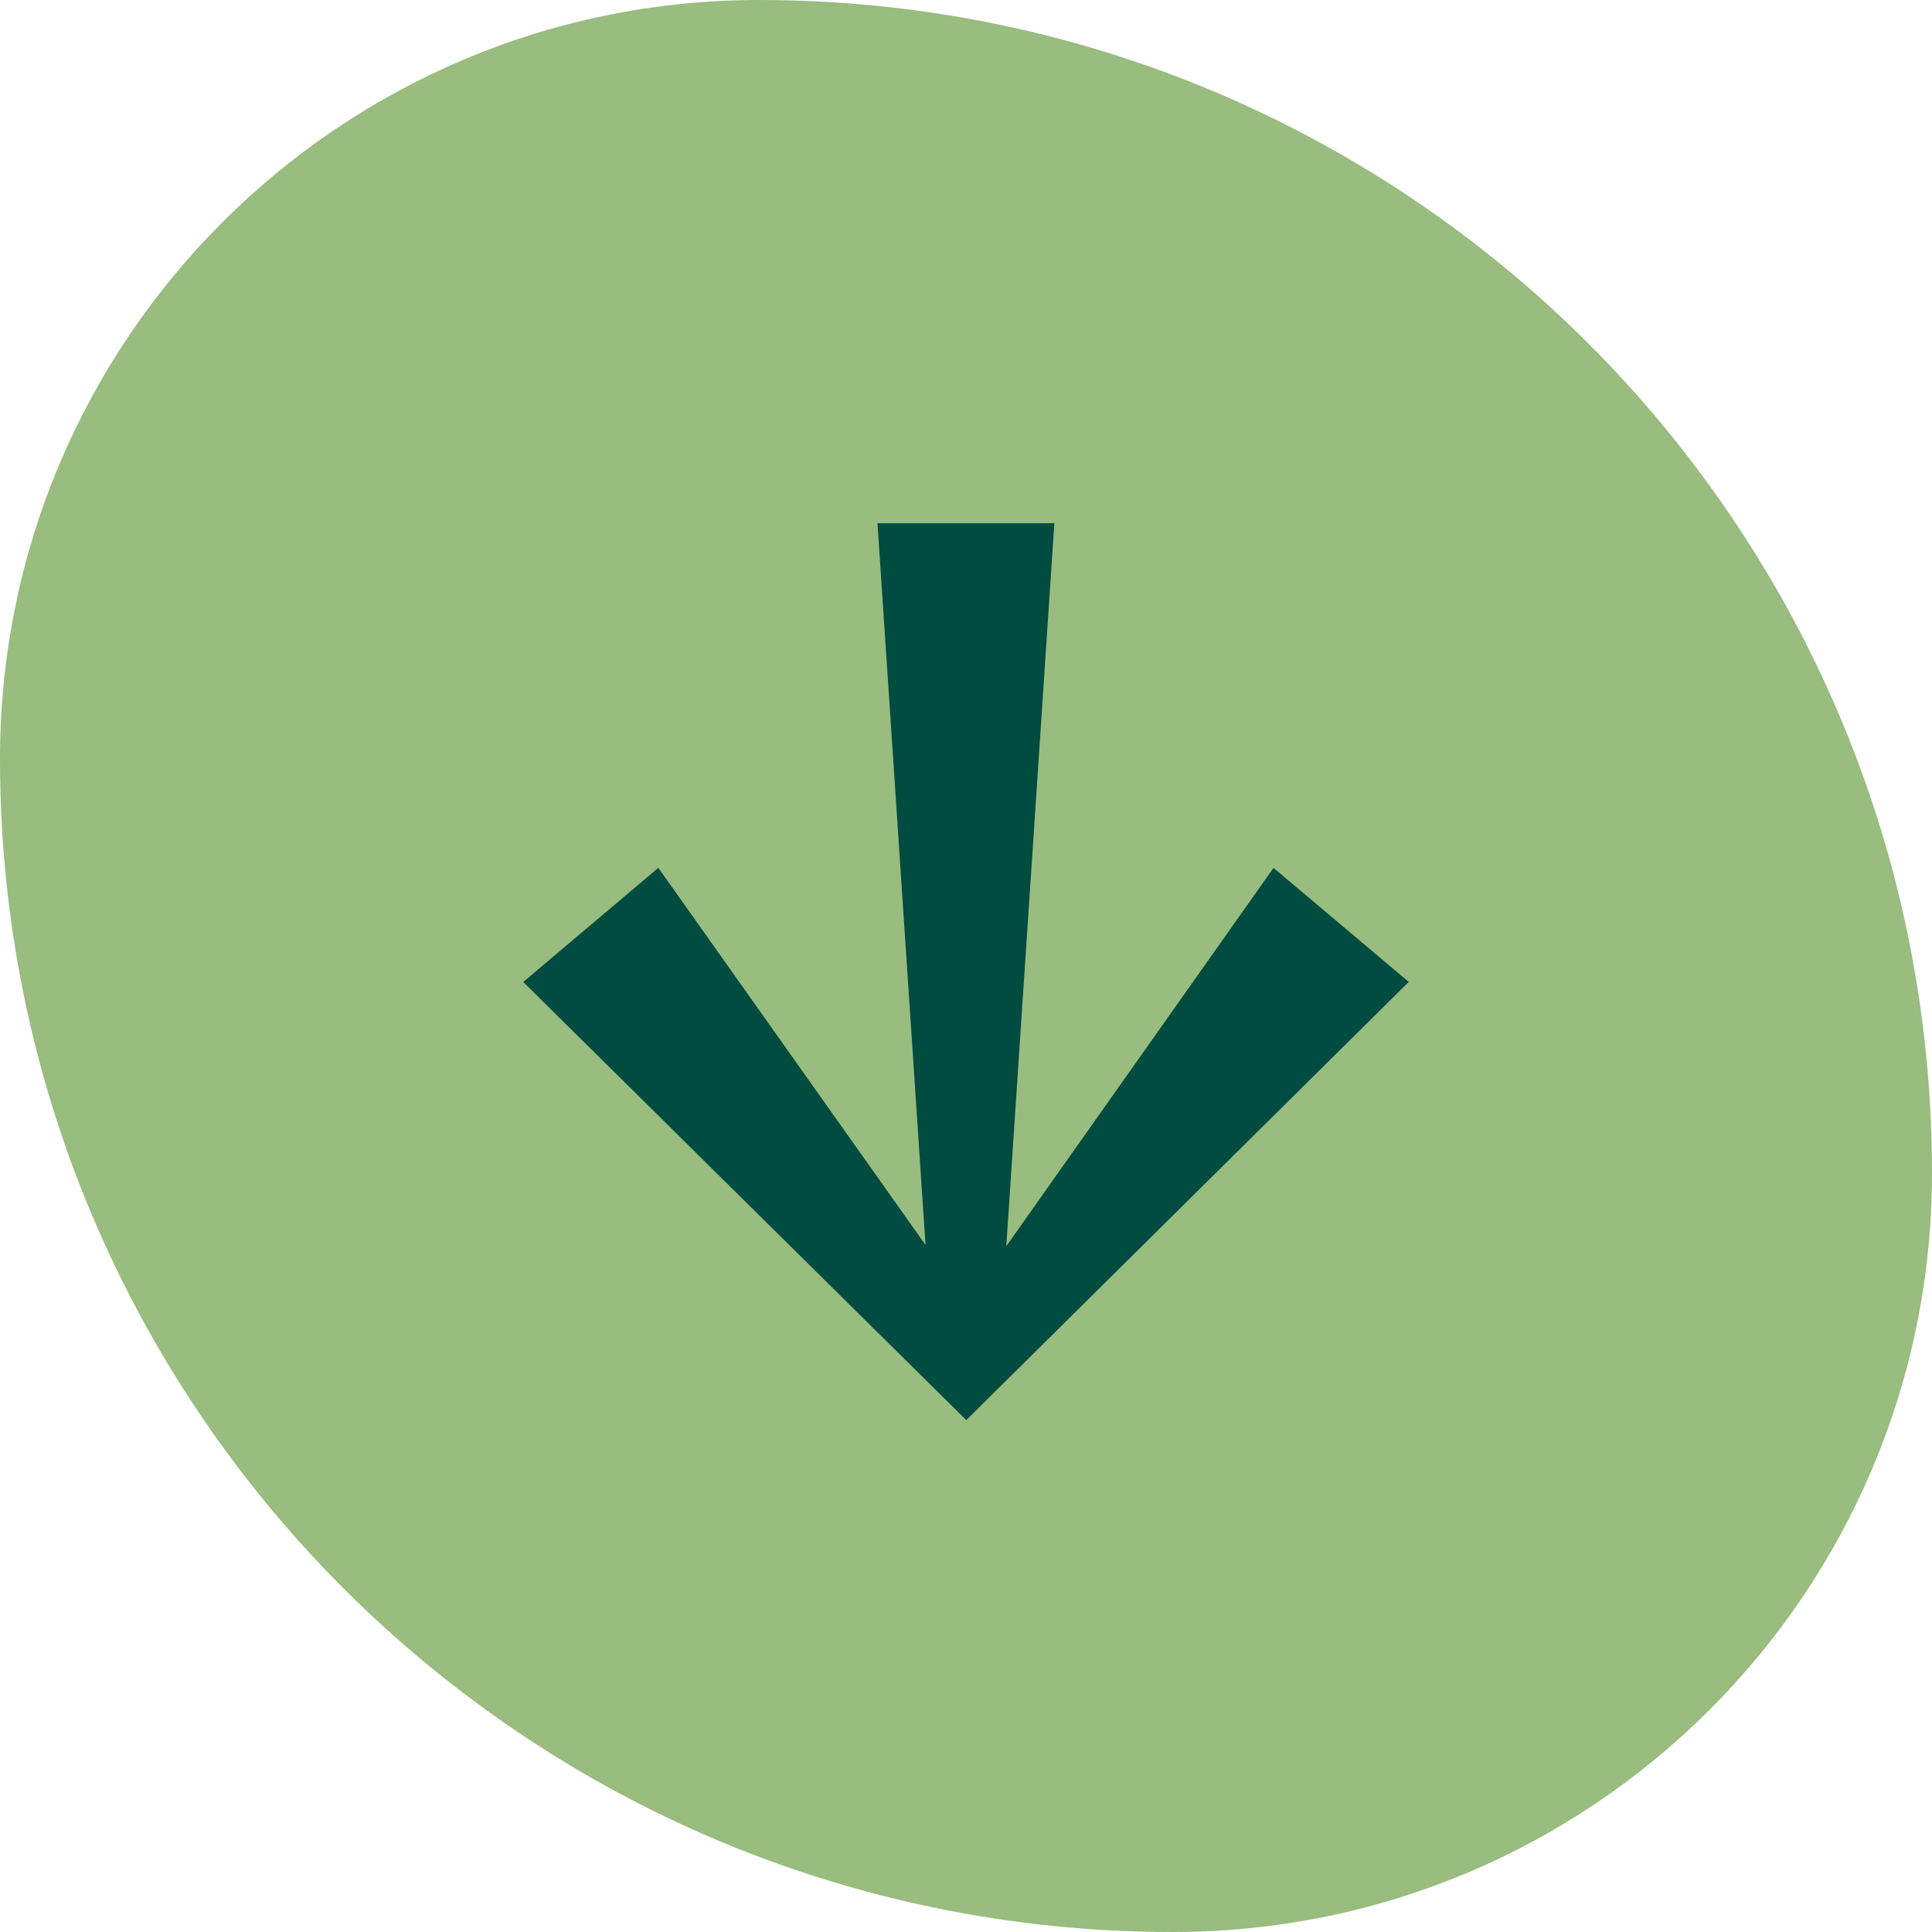
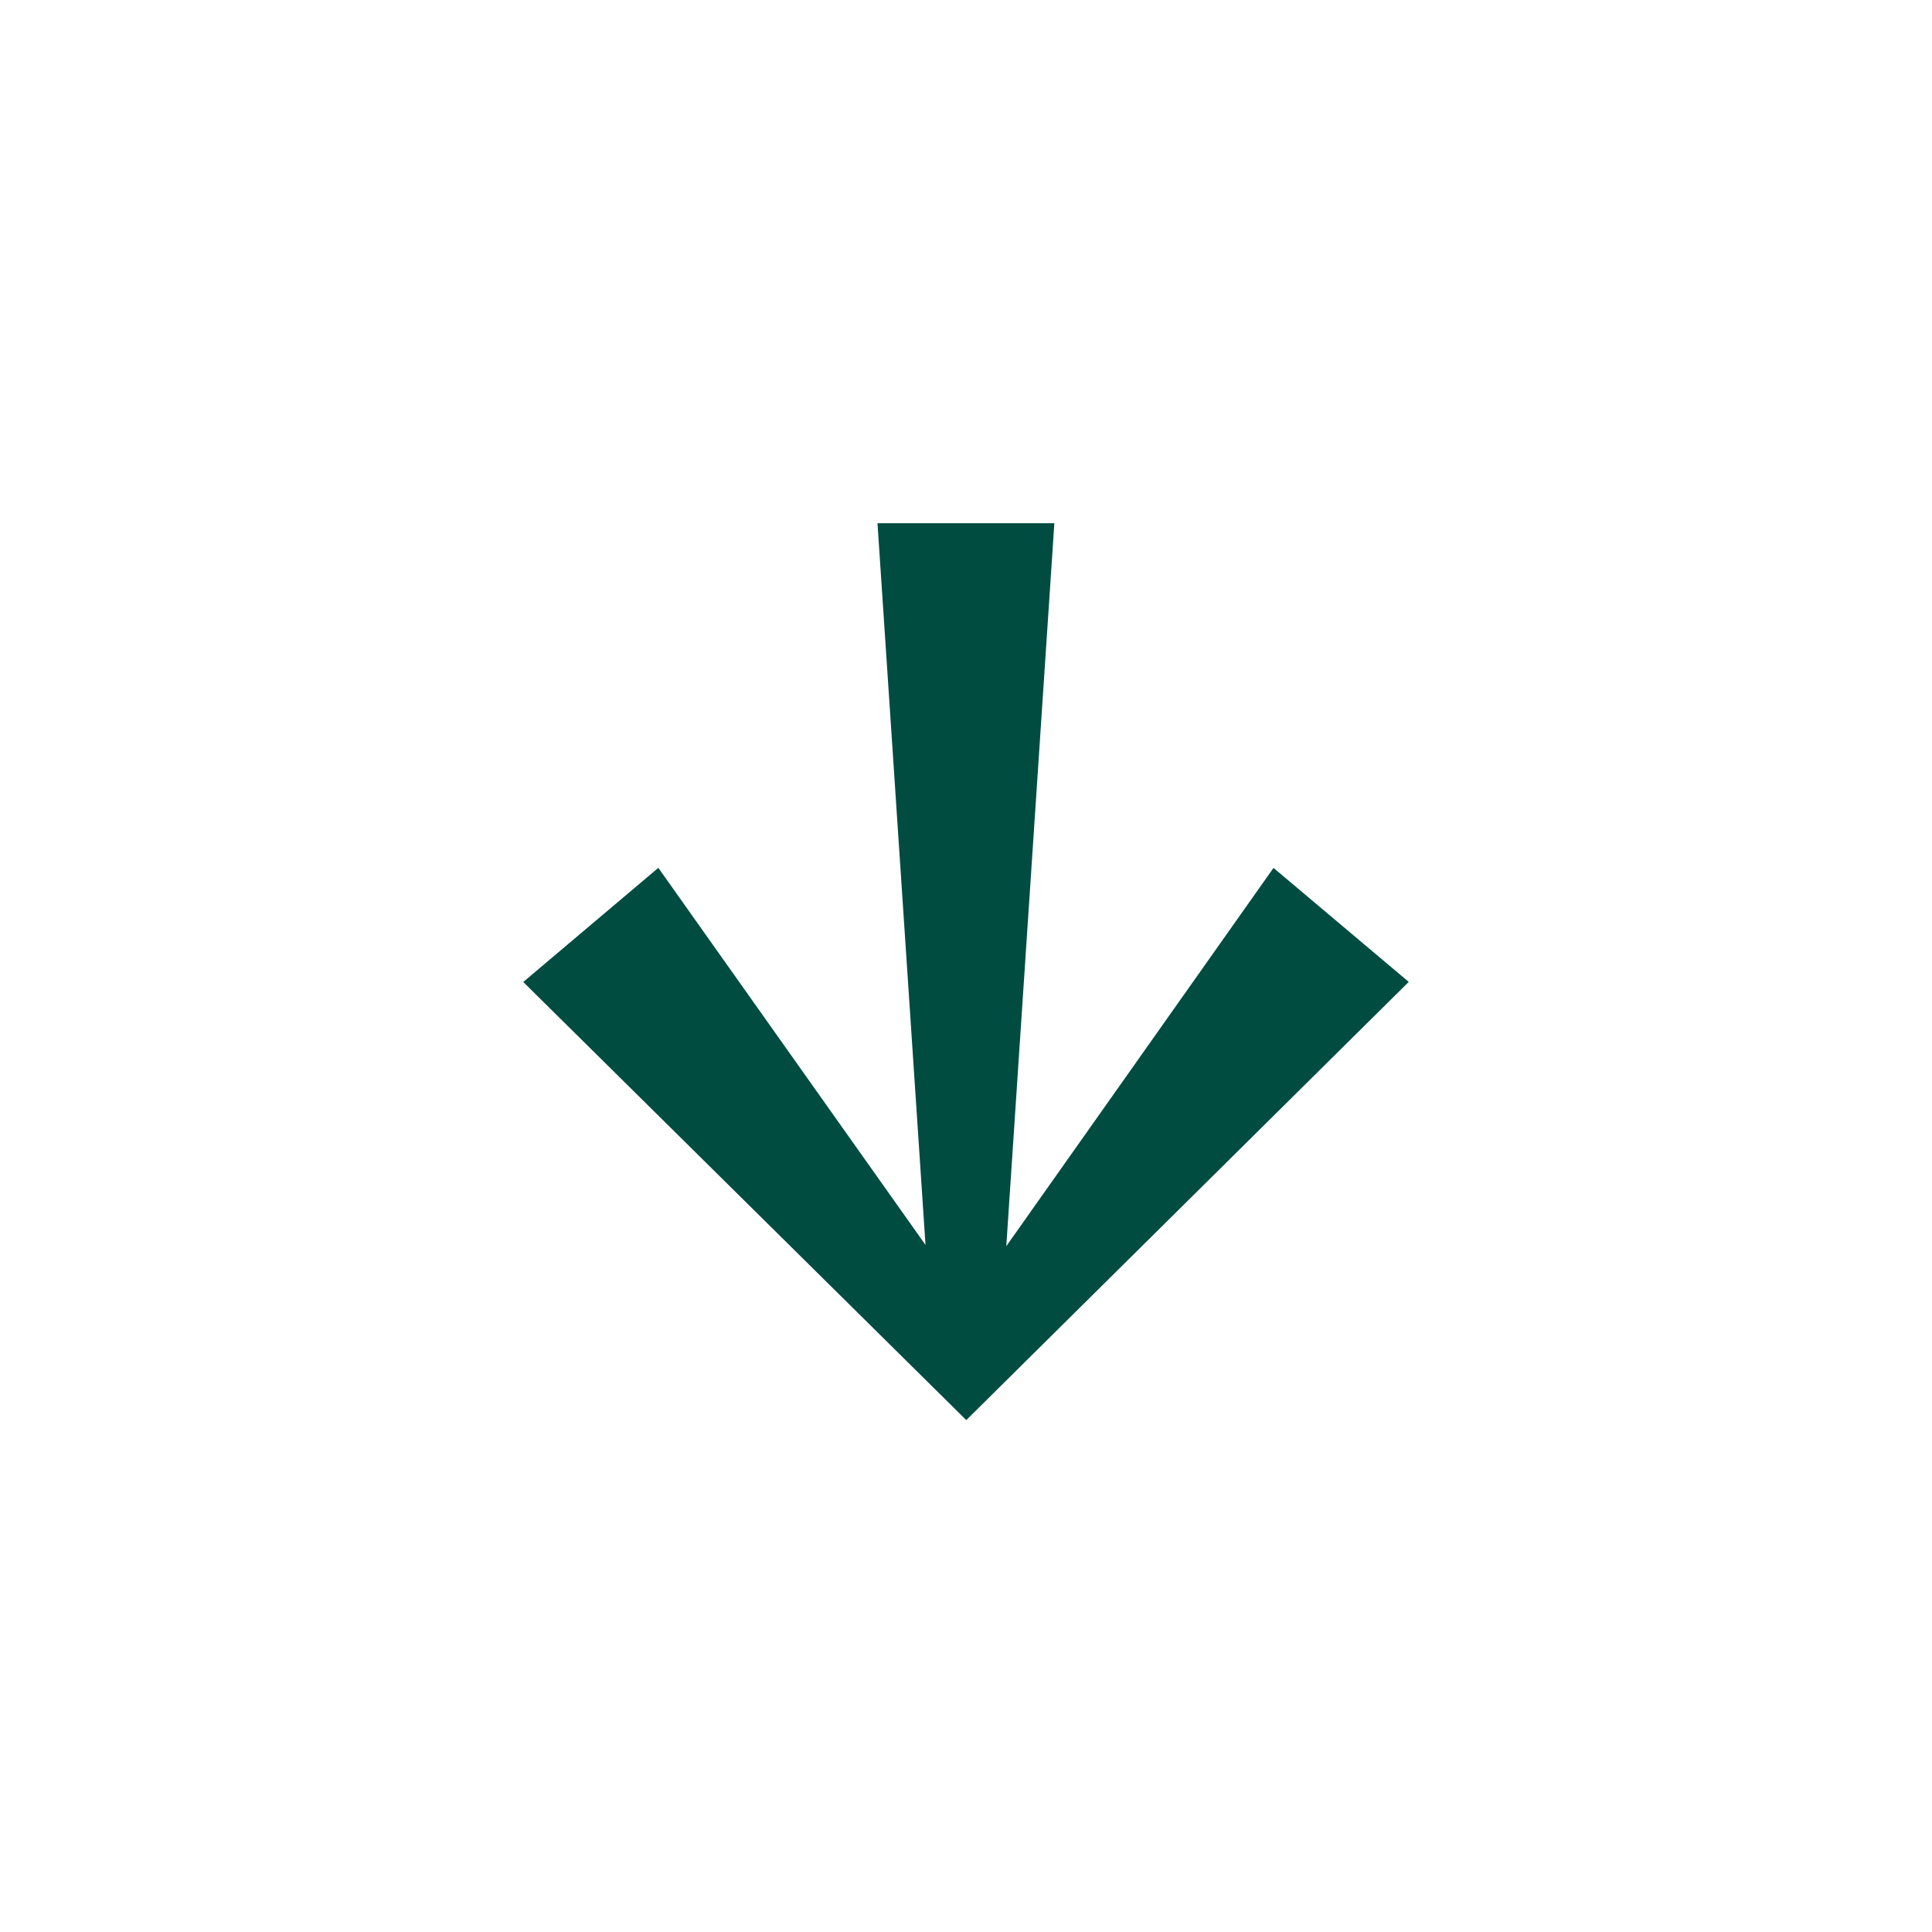
<svg xmlns="http://www.w3.org/2000/svg" width="48" height="48" viewBox="0 0 48 48" fill="none">
-   <path d="M0 18.857C0 8.443 8.443 0 18.857 0C34.952 0 48 13.048 48 29.143C48 39.557 39.557 48 29.143 48C13.048 48 0 34.952 0 18.857Z" fill="#99BC7F" />
  <path d="M35 24.395L31.64 21.563L25.001 30.961L26.195 13L21.801 13L22.994 30.93L16.356 21.561L13 24.397L24.007 35.282L35 24.395Z" fill="#004C40" />
</svg>